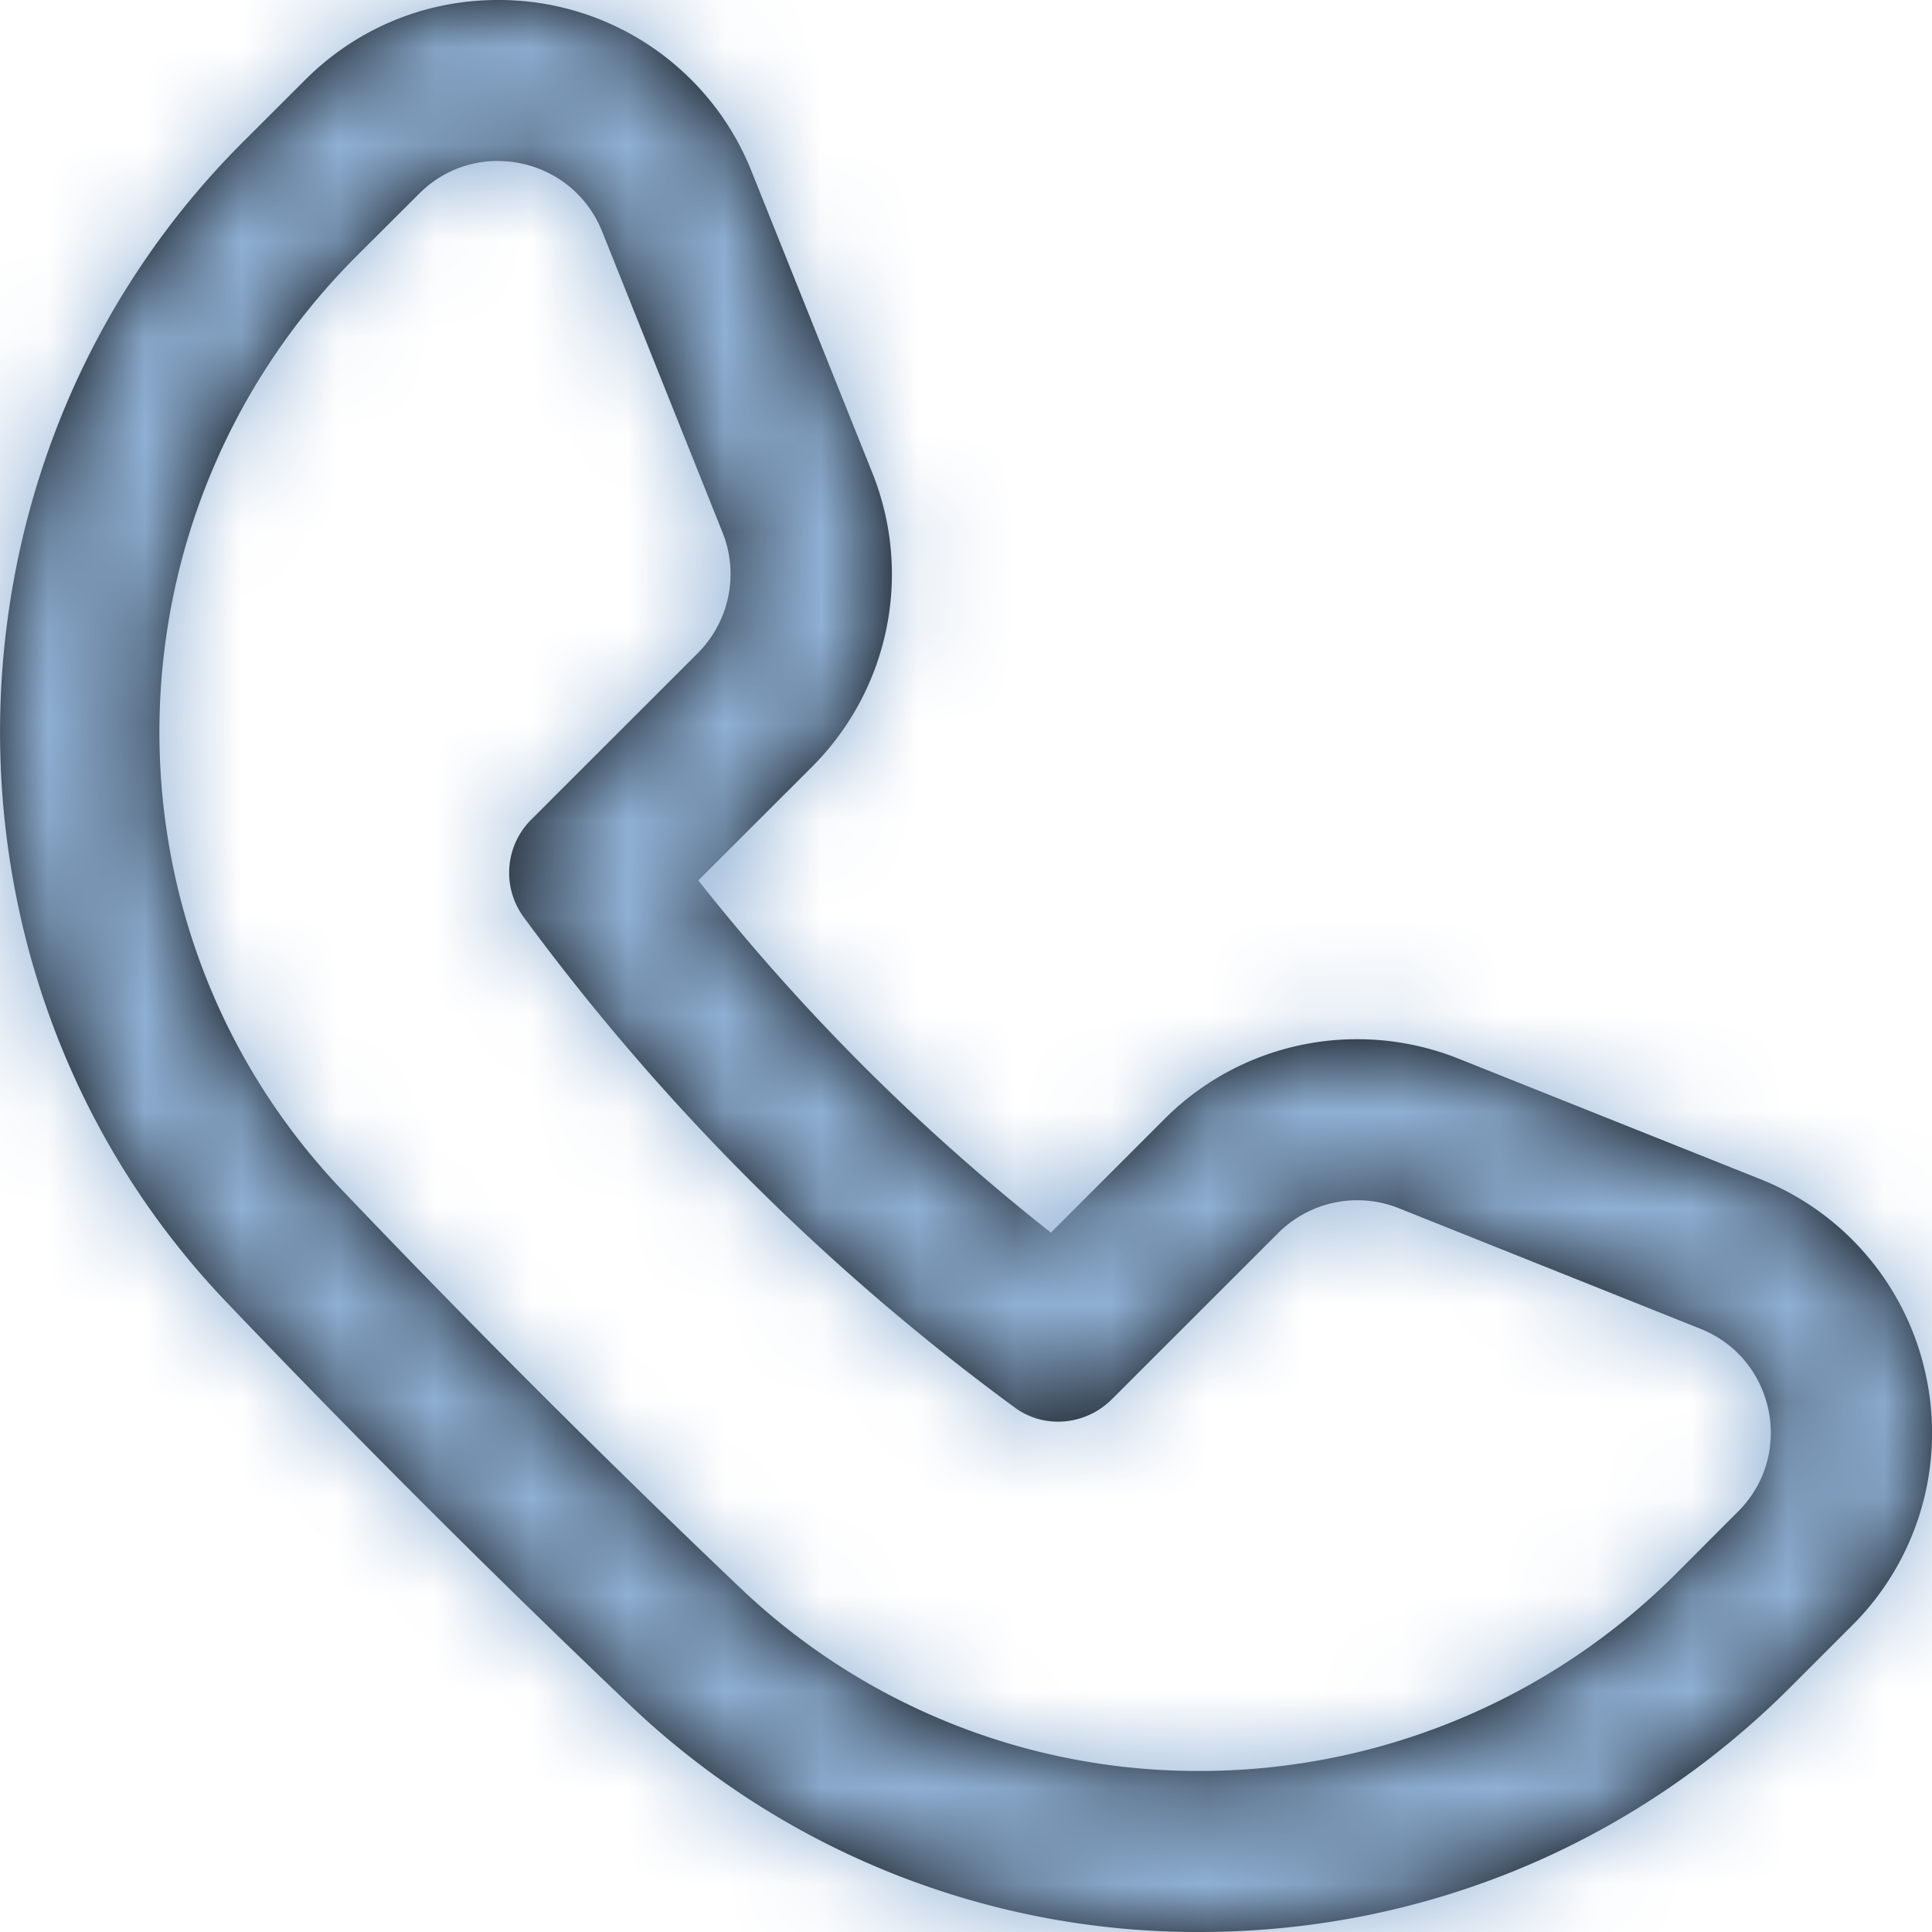
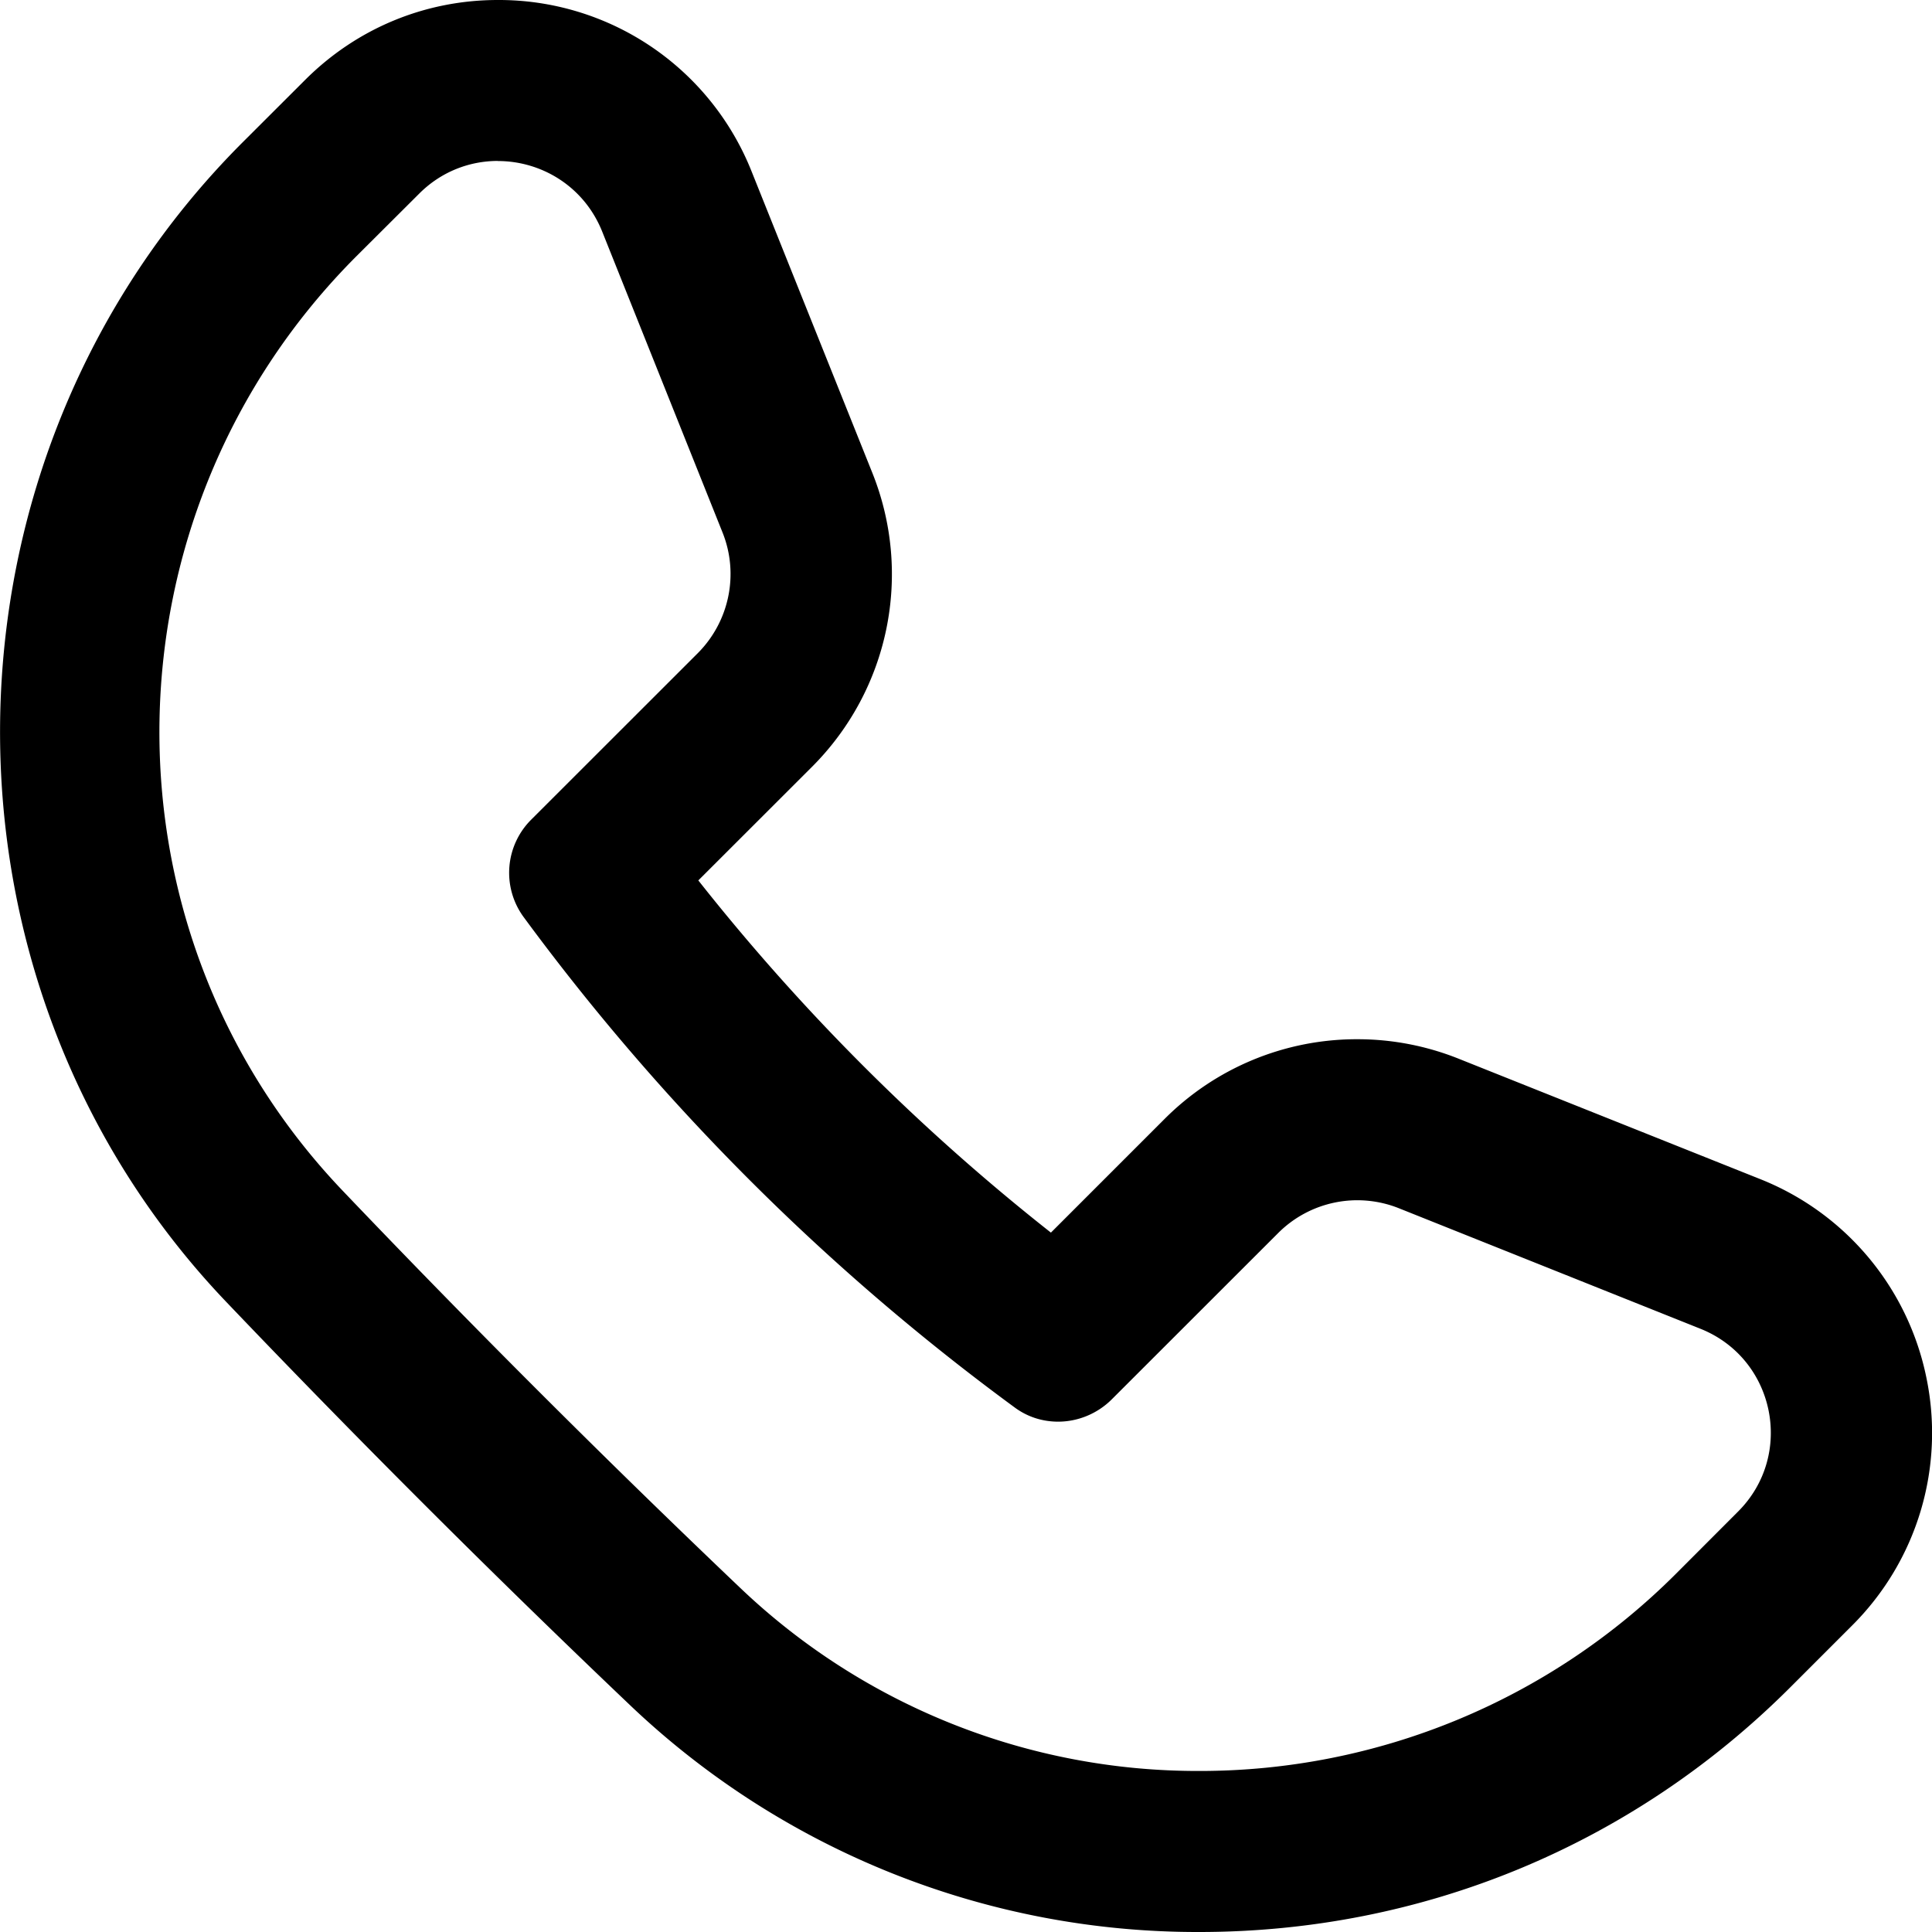
<svg xmlns="http://www.w3.org/2000/svg" xmlns:xlink="http://www.w3.org/1999/xlink" width="20" height="20" viewBox="0 0 20 20">
  <defs>
    <path id="a" d="M5.154 0C4.4 0 3.692.294 3.158.828l-.644.643C-.768 4.75-.846 10.135 2.34 13.475a123.147 123.147 0 0 0 4.175 4.17 8.517 8.517 0 0 0 5.9 2.355c2.31 0 4.481-.898 6.115-2.53l.642-.642a2.813 2.813 0 0 0 .77-2.566 2.818 2.818 0 0 0-1.718-2.055l-3.121-1.246a2.819 2.819 0 0 0-1.05-.203 2.81 2.81 0 0 0-2 .828l-1.174 1.174a22.018 22.018 0 0 1-3.65-3.646L8.404 7.94c.801-.8 1.047-1.996.626-3.046L7.781 1.776A2.815 2.815 0 0 0 5.154 0m0 1.667c.45 0 .89.26 1.079.728L7.48 5.513c.172.43.07.921-.257 1.249L5.5 8.484a.776.776 0 0 0-.084 1.003 23.756 23.756 0 0 0 5.088 5.083c.135.1.292.147.45.147.201 0 .403-.08.554-.23l1.724-1.723a1.159 1.159 0 0 1 1.25-.256l3.12 1.247c.773.308.978 1.306.39 1.893l-.643.644a6.967 6.967 0 0 1-4.935 2.041 6.86 6.86 0 0 1-4.75-1.894 121.343 121.343 0 0 1-4.118-4.114c-2.592-2.718-2.51-7.02.147-9.676l.645-.643c.23-.231.525-.34.816-.34" />
  </defs>
  <g fill="none" fill-rule="evenodd">
    <mask id="b" fill="#fff">
      <use xlink:href="#a" />
    </mask>
    <use fill="#000" xlink:href="#a" />
    <g fill="#8FB0D4" mask="url(#b)">
-       <path d="M0 0h20v20H0z" />
-     </g>
+       </g>
  </g>
</svg>